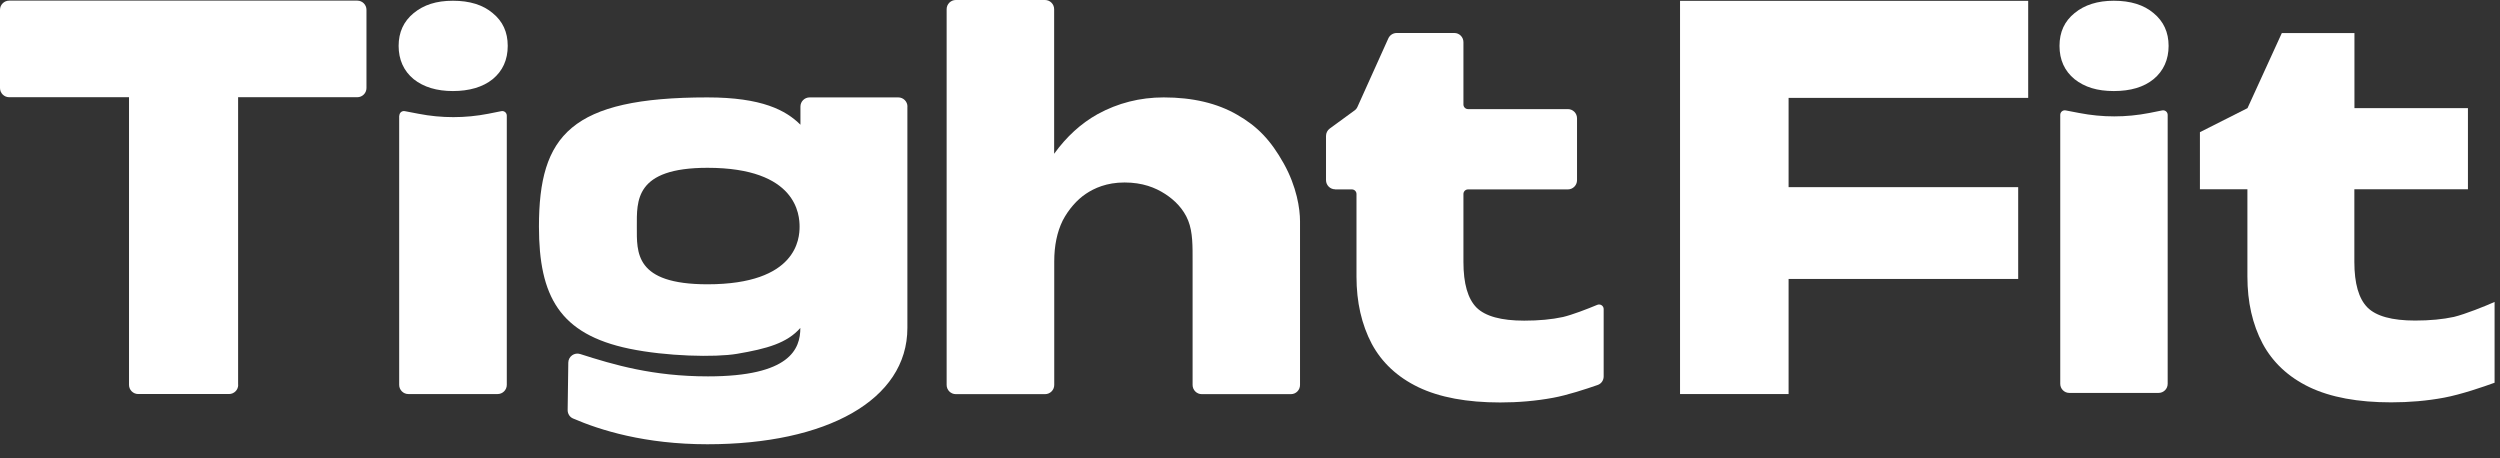
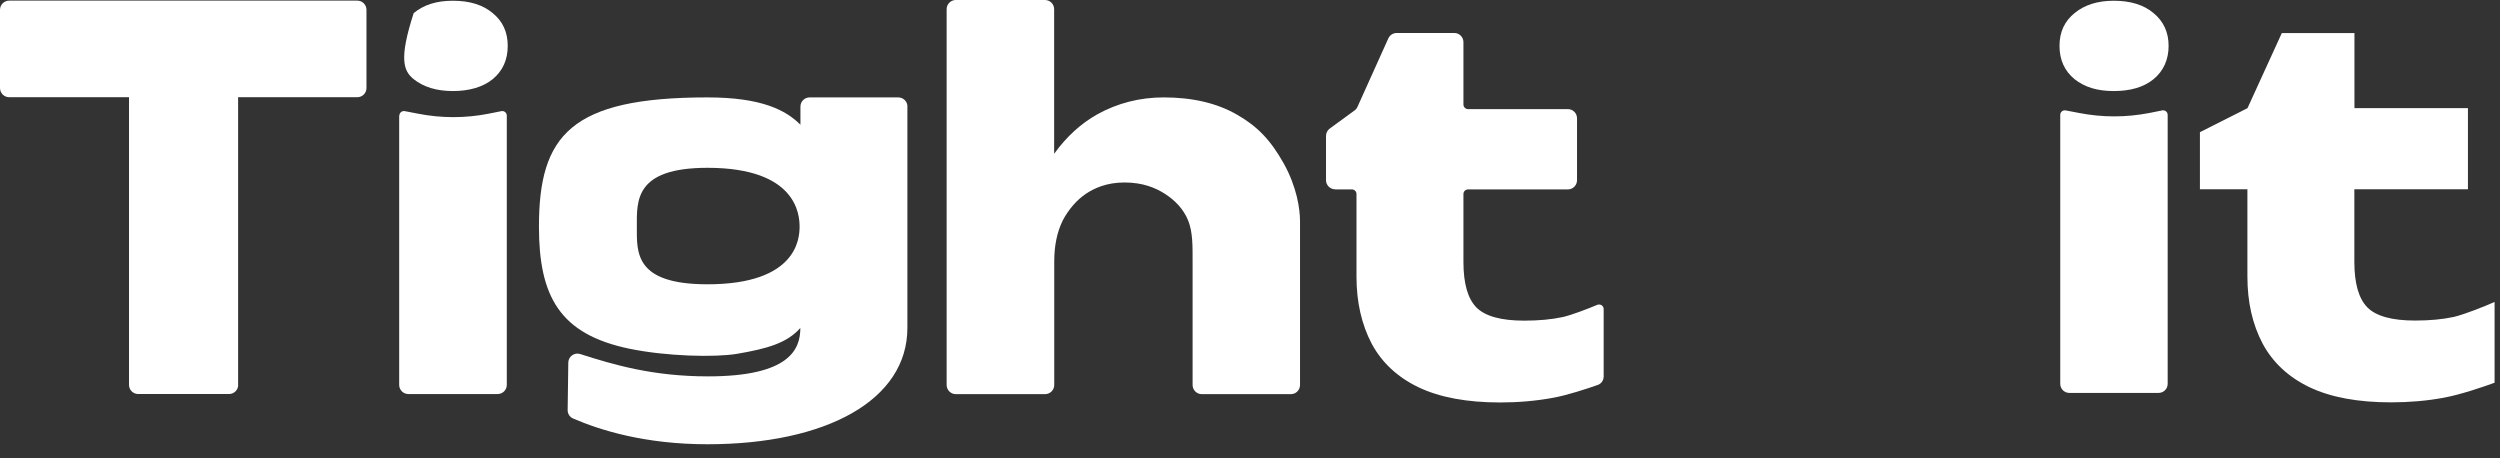
<svg xmlns="http://www.w3.org/2000/svg" fill="none" height="100%" overflow="visible" preserveAspectRatio="none" style="display: block;" viewBox="0 0 131 24" width="100%">
  <rect x="0" y="0" width="131" height="24" fill="#333333" stroke="none" />
  <g id="Logo/Tight">
    <g id="Group">
-       <path d="M105.753 9.807H93.722V5.129H106.277V0.044H88.034V20.648H93.722V14.617H105.753V9.812V9.807Z" fill="white" id="Vector" />
      <path d="M69.963 9.92C69.698 9.92 69.483 9.704 69.483 9.44V7.123C69.483 6.971 69.556 6.824 69.679 6.736L70.982 5.785C71.05 5.736 71.099 5.673 71.134 5.594L72.75 2.008C72.829 1.837 73 1.729 73.186 1.729H76.209C76.473 1.729 76.684 1.945 76.684 2.209V5.477C76.684 5.609 76.792 5.717 76.924 5.717H82.156C82.42 5.717 82.636 5.932 82.636 6.197V9.445C82.636 9.709 82.42 9.925 82.156 9.925H76.924C76.792 9.925 76.684 10.032 76.684 10.165V13.726C76.684 14.863 76.914 15.656 77.37 16.117C77.83 16.572 78.663 16.802 79.868 16.802C80.637 16.802 81.313 16.739 81.901 16.611C82.391 16.494 83.155 16.2 83.694 15.975C83.856 15.906 84.032 16.023 84.032 16.195V19.727C84.032 19.928 83.909 20.109 83.718 20.173C83.101 20.388 82.131 20.707 81.382 20.844C80.485 21.01 79.559 21.089 78.609 21.089C76.87 21.089 75.44 20.824 74.323 20.29C73.225 19.761 72.407 18.997 71.878 18.012C71.349 17.003 71.08 15.832 71.08 14.495V10.165C71.08 10.032 70.972 9.925 70.84 9.925H69.953L69.963 9.92Z" fill="white" id="Vector_2" />
      <path d="M115.276 9.919V6.926L117.769 5.667L119.567 1.734H123.373V5.667H129.32V9.919H123.368V13.721C123.368 14.857 123.599 15.651 124.054 16.111C124.51 16.567 125.342 16.797 126.552 16.797C127.322 16.797 127.998 16.733 128.585 16.606C129.188 16.459 130.222 16.043 130.716 15.822V20.055C130.168 20.255 128.963 20.672 128.066 20.838C127.17 21.005 126.244 21.083 125.293 21.083C123.554 21.083 122.124 20.819 121.007 20.285C119.91 19.756 119.092 18.991 118.563 18.007C118.029 16.998 117.764 15.827 117.764 14.49V9.919H115.271H115.276Z" fill="white" id="Vector_3" />
      <path d="M54.762 -0H50.084C49.82 -0 49.604 0.215 49.604 0.48V20.173C49.604 20.437 49.82 20.653 50.084 20.653H54.762C55.027 20.653 55.242 20.437 55.242 20.173V13.701C55.242 12.879 55.389 12.163 55.683 11.561C55.997 10.958 56.447 10.459 56.893 10.16C57.339 9.861 57.986 9.562 58.926 9.562C59.867 9.562 60.538 9.831 61.047 10.16C61.557 10.488 62.017 10.948 62.262 11.561C62.507 12.173 62.492 12.922 62.492 13.701V20.173C62.492 20.437 62.708 20.653 62.968 20.653H67.646C67.91 20.653 68.121 20.437 68.121 20.173V11.59C68.121 10.939 67.95 9.787 67.269 8.568C66.588 7.348 65.887 6.618 64.824 6.011C63.781 5.408 62.497 5.104 60.979 5.104C59.734 5.104 58.578 5.398 57.515 5.981C56.639 6.471 55.879 7.167 55.237 8.058V0.48C55.237 0.215 55.022 -0 54.757 -0H54.762Z" fill="white" id="Vector_4" />
      <path clip-rule="evenodd" d="M47.551 5.584C47.551 5.32 47.336 5.104 47.071 5.104H42.422C42.158 5.104 41.943 5.32 41.943 5.584V6.535C41.183 5.78 39.934 5.104 37.068 5.104C29.906 5.104 28.241 7.088 28.241 11.874C28.241 15.519 29.319 17.513 32.978 18.272C34.913 18.674 37.47 18.733 38.616 18.541C40.199 18.272 41.242 17.978 41.938 17.184C41.938 18.282 41.404 19.722 37.098 19.722C34.208 19.722 32.165 19.115 30.401 18.551C30.098 18.453 29.784 18.679 29.779 18.997L29.745 21.491C29.745 21.681 29.852 21.853 30.024 21.927C31.45 22.544 33.796 23.279 37.068 23.279C43.304 23.279 47.547 20.966 47.547 17.184V5.584H47.551ZM37.073 14.897C41.776 14.897 41.898 12.477 41.898 11.879C41.898 11.282 41.776 8.793 37.073 8.793C33.247 8.793 33.37 10.527 33.37 11.879C33.37 13.231 33.247 14.897 37.073 14.897Z" fill="white" fill-rule="evenodd" id="Vector_5" />
      <path d="M20.927 6.059C20.927 5.908 21.064 5.795 21.211 5.824L21.927 5.961C23.136 6.197 24.376 6.197 25.586 5.961L26.272 5.824C26.419 5.795 26.556 5.908 26.556 6.059V20.168C26.556 20.432 26.34 20.648 26.076 20.648H21.397C21.133 20.648 20.917 20.432 20.917 20.168V6.059H20.927Z" fill="white" id="Vector_6" />
-       <path d="M21.677 4.149C22.201 4.565 22.887 4.771 23.734 4.771C24.582 4.771 25.302 4.565 25.816 4.149C26.34 3.718 26.605 3.135 26.605 2.405C26.605 1.675 26.34 1.112 25.816 0.686C25.307 0.255 24.611 0.039 23.734 0.039C22.857 0.039 22.206 0.255 21.677 0.686C21.152 1.117 20.888 1.69 20.888 2.405C20.888 3.12 21.152 3.718 21.677 4.149Z" fill="white" id="Vector_7" />
+       <path d="M21.677 4.149C22.201 4.565 22.887 4.771 23.734 4.771C24.582 4.771 25.302 4.565 25.816 4.149C26.34 3.718 26.605 3.135 26.605 2.405C26.605 1.675 26.34 1.112 25.816 0.686C25.307 0.255 24.611 0.039 23.734 0.039C22.857 0.039 22.206 0.255 21.677 0.686C20.888 3.12 21.152 3.718 21.677 4.149Z" fill="white" id="Vector_7" />
      <path d="M108.241 5.785L108.956 5.922C110.166 6.157 111.406 6.157 112.616 5.922L113.301 5.785C113.448 5.756 113.586 5.868 113.586 6.02V20.114C113.586 20.378 113.37 20.589 113.11 20.589H108.432C108.168 20.589 107.957 20.373 107.957 20.114V6.02C107.957 5.868 108.094 5.756 108.241 5.785ZM110.764 0.039C111.641 0.039 112.336 0.255 112.846 0.686C113.37 1.117 113.635 1.69 113.635 2.405C113.635 3.12 113.37 3.718 112.846 4.149C112.336 4.565 111.641 4.771 110.764 4.771C109.887 4.771 109.236 4.565 108.707 4.149C108.182 3.718 107.918 3.135 107.918 2.405C107.918 1.675 108.182 1.112 108.707 0.686C109.231 0.255 109.916 0.039 110.764 0.039Z" fill="white" id="Vector_8" />
      <path d="M12.477 20.167V5.094H18.723C18.987 5.094 19.203 4.878 19.203 4.614V0.513C19.203 0.249 18.987 0.033 18.723 0.033H0.48C0.216 0.033 -6.64871e-06 0.249 -6.64871e-06 0.513V4.614C-6.64871e-06 4.878 0.216 5.094 0.48 5.094H6.76V20.167C6.76 20.431 6.976 20.647 7.24 20.647H12.002C12.266 20.647 12.482 20.431 12.482 20.167H12.477Z" fill="white" id="Vector_9" />
    </g>
  </g>
</svg>